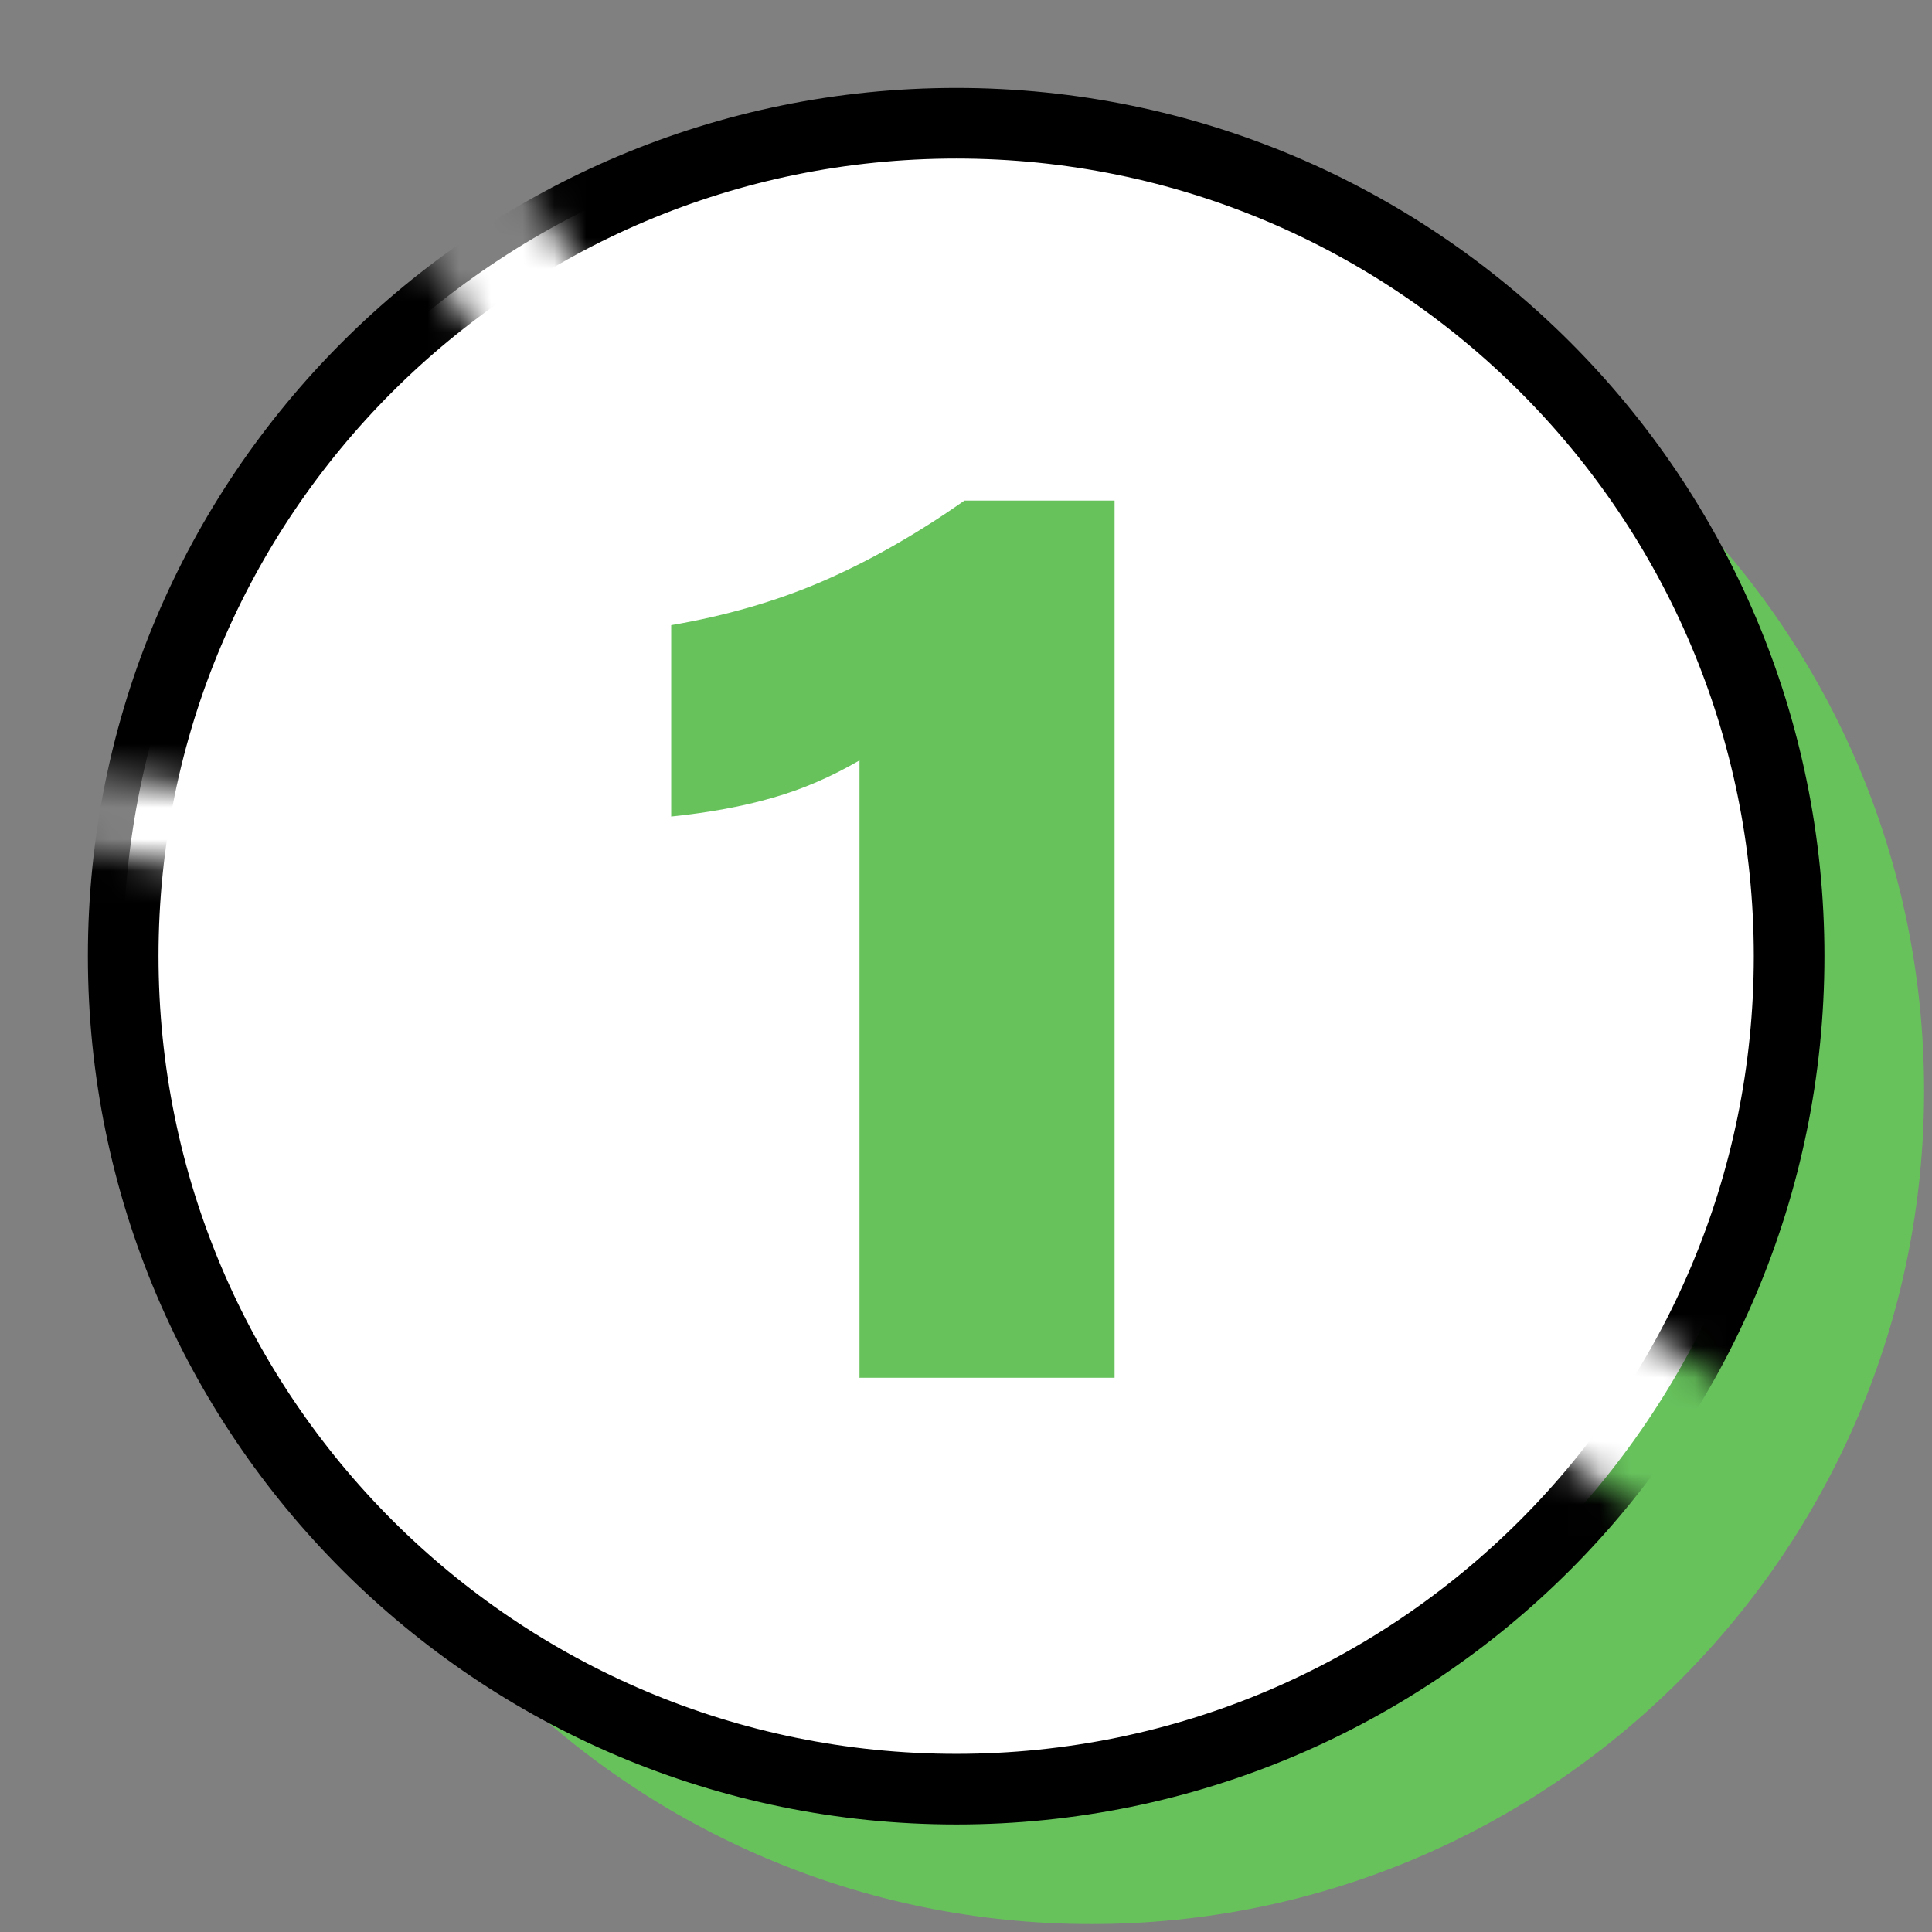
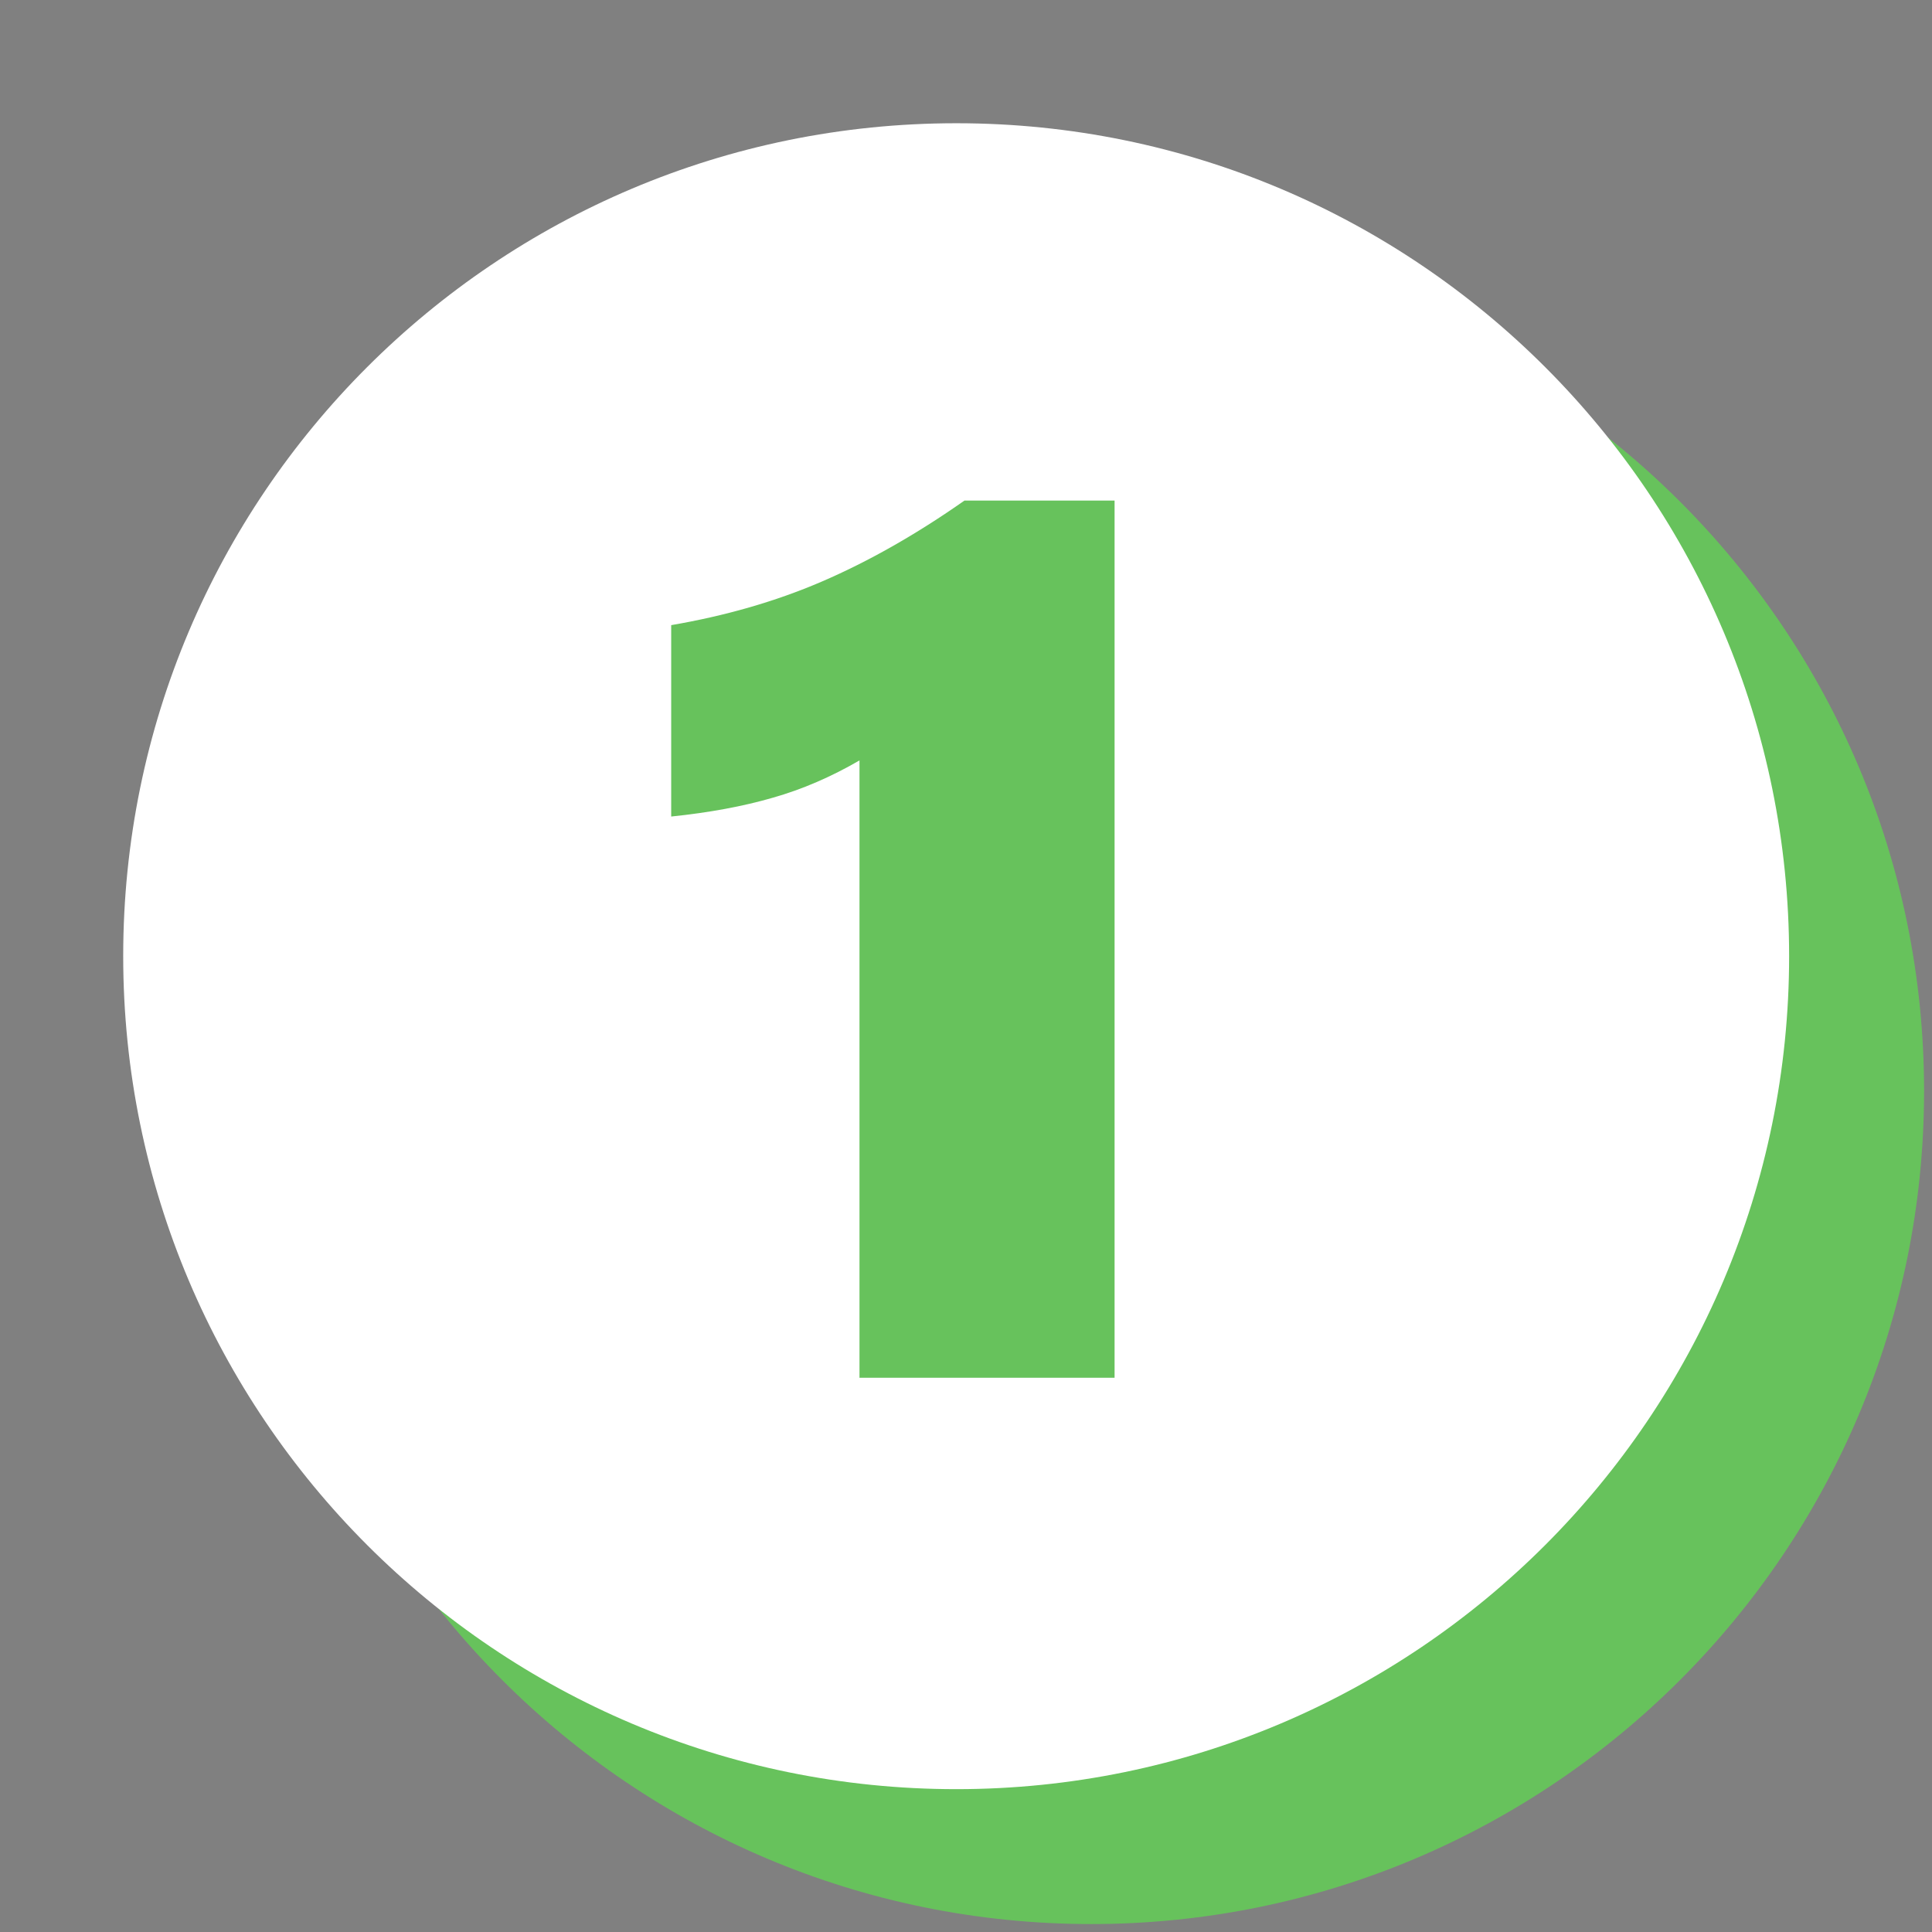
<svg xmlns="http://www.w3.org/2000/svg" width="61" height="61" viewBox="0 0 61 61" fill="none">
  <rect x="0" y="0" width="61" height="61" fill="#808080" stroke="none" />
  <g clip-path="url(#clip0_6382_223)">
    <g clip-path="url(#clip1_6382_223)">
      <path d="M60.75 34.445C60.75 48.965 48.975 60.749 34.454 60.749C19.934 60.749 8.15 48.974 8.15 34.445C8.15 19.915 19.925 8.141 34.454 8.141C48.984 8.141 60.75 19.915 60.75 34.445Z" fill="#67C25C" />
      <path d="M56.489 30.186C56.489 44.707 44.715 56.49 30.194 56.49C15.673 56.49 3.89 44.715 3.89 30.186C3.89 15.656 15.664 3.891 30.194 3.891C44.723 3.891 56.489 15.665 56.489 30.195V30.186Z" fill="white" />
      <mask id="mask0_6382_223" style="mask-type:luminance" maskUnits="userSpaceOnUse" x="0" y="0" width="61" height="61">
        <path d="M47.416 44.865C44.767 43.341 47.151 39.248 49.808 40.781C52.094 42.101 54.256 43.607 56.462 45.051C58.951 40.665 60.387 35.598 60.387 30.193C60.378 13.511 46.867 0 30.193 0C24.408 0 19.012 1.621 14.423 4.439C17.276 4.997 15.867 6.308 20.155 10.481C21.307 11.597 16.594 14.636 16.124 13.094C14.583 8.062 12.164 8.239 12.377 5.821C6.45 10.162 2.171 16.612 0.638 24.071C4.323 24.807 8.089 24.966 11.792 25.648C13.378 25.941 12.704 28.351 11.127 28.058C7.513 27.385 3.827 27.225 0.23 26.534C0.08 27.73 0.009 28.953 0.009 30.193C0.009 46.867 13.528 60.387 30.202 60.387C39.77 60.387 48.285 55.922 53.813 48.967C51.704 47.576 49.622 46.132 47.425 44.865H47.416Z" fill="white" />
      </mask>
      <g mask="url(#mask0_6382_223)">
-         <path d="M56.489 30.186C56.489 44.707 44.715 56.49 30.194 56.49C15.673 56.49 3.89 44.715 3.89 30.186C3.89 15.656 15.664 3.891 30.194 3.891C44.723 3.891 56.489 15.665 56.489 30.195V30.186Z" stroke="black" stroke-width="2.23" stroke-miterlimit="10" />
-       </g>
+         </g>
      <path d="M27.137 43.508V24.009C26.251 24.523 25.339 24.921 24.399 25.187C23.452 25.462 22.388 25.657 21.192 25.781V19.738C22.893 19.446 24.479 18.994 25.941 18.365C27.403 17.736 28.909 16.886 30.451 15.805H35.191V43.5H27.146L27.137 43.508Z" fill="#67C25C" />
    </g>
  </g>
  <defs>
    <clipPath id="clip0_6382_223">
      <rect width="60.75" height="60.74" fill="white" />
    </clipPath>
    <clipPath id="clip1_6382_223">
      <rect width="60.75" height="60.75" fill="white" />
    </clipPath>
  </defs>
</svg>